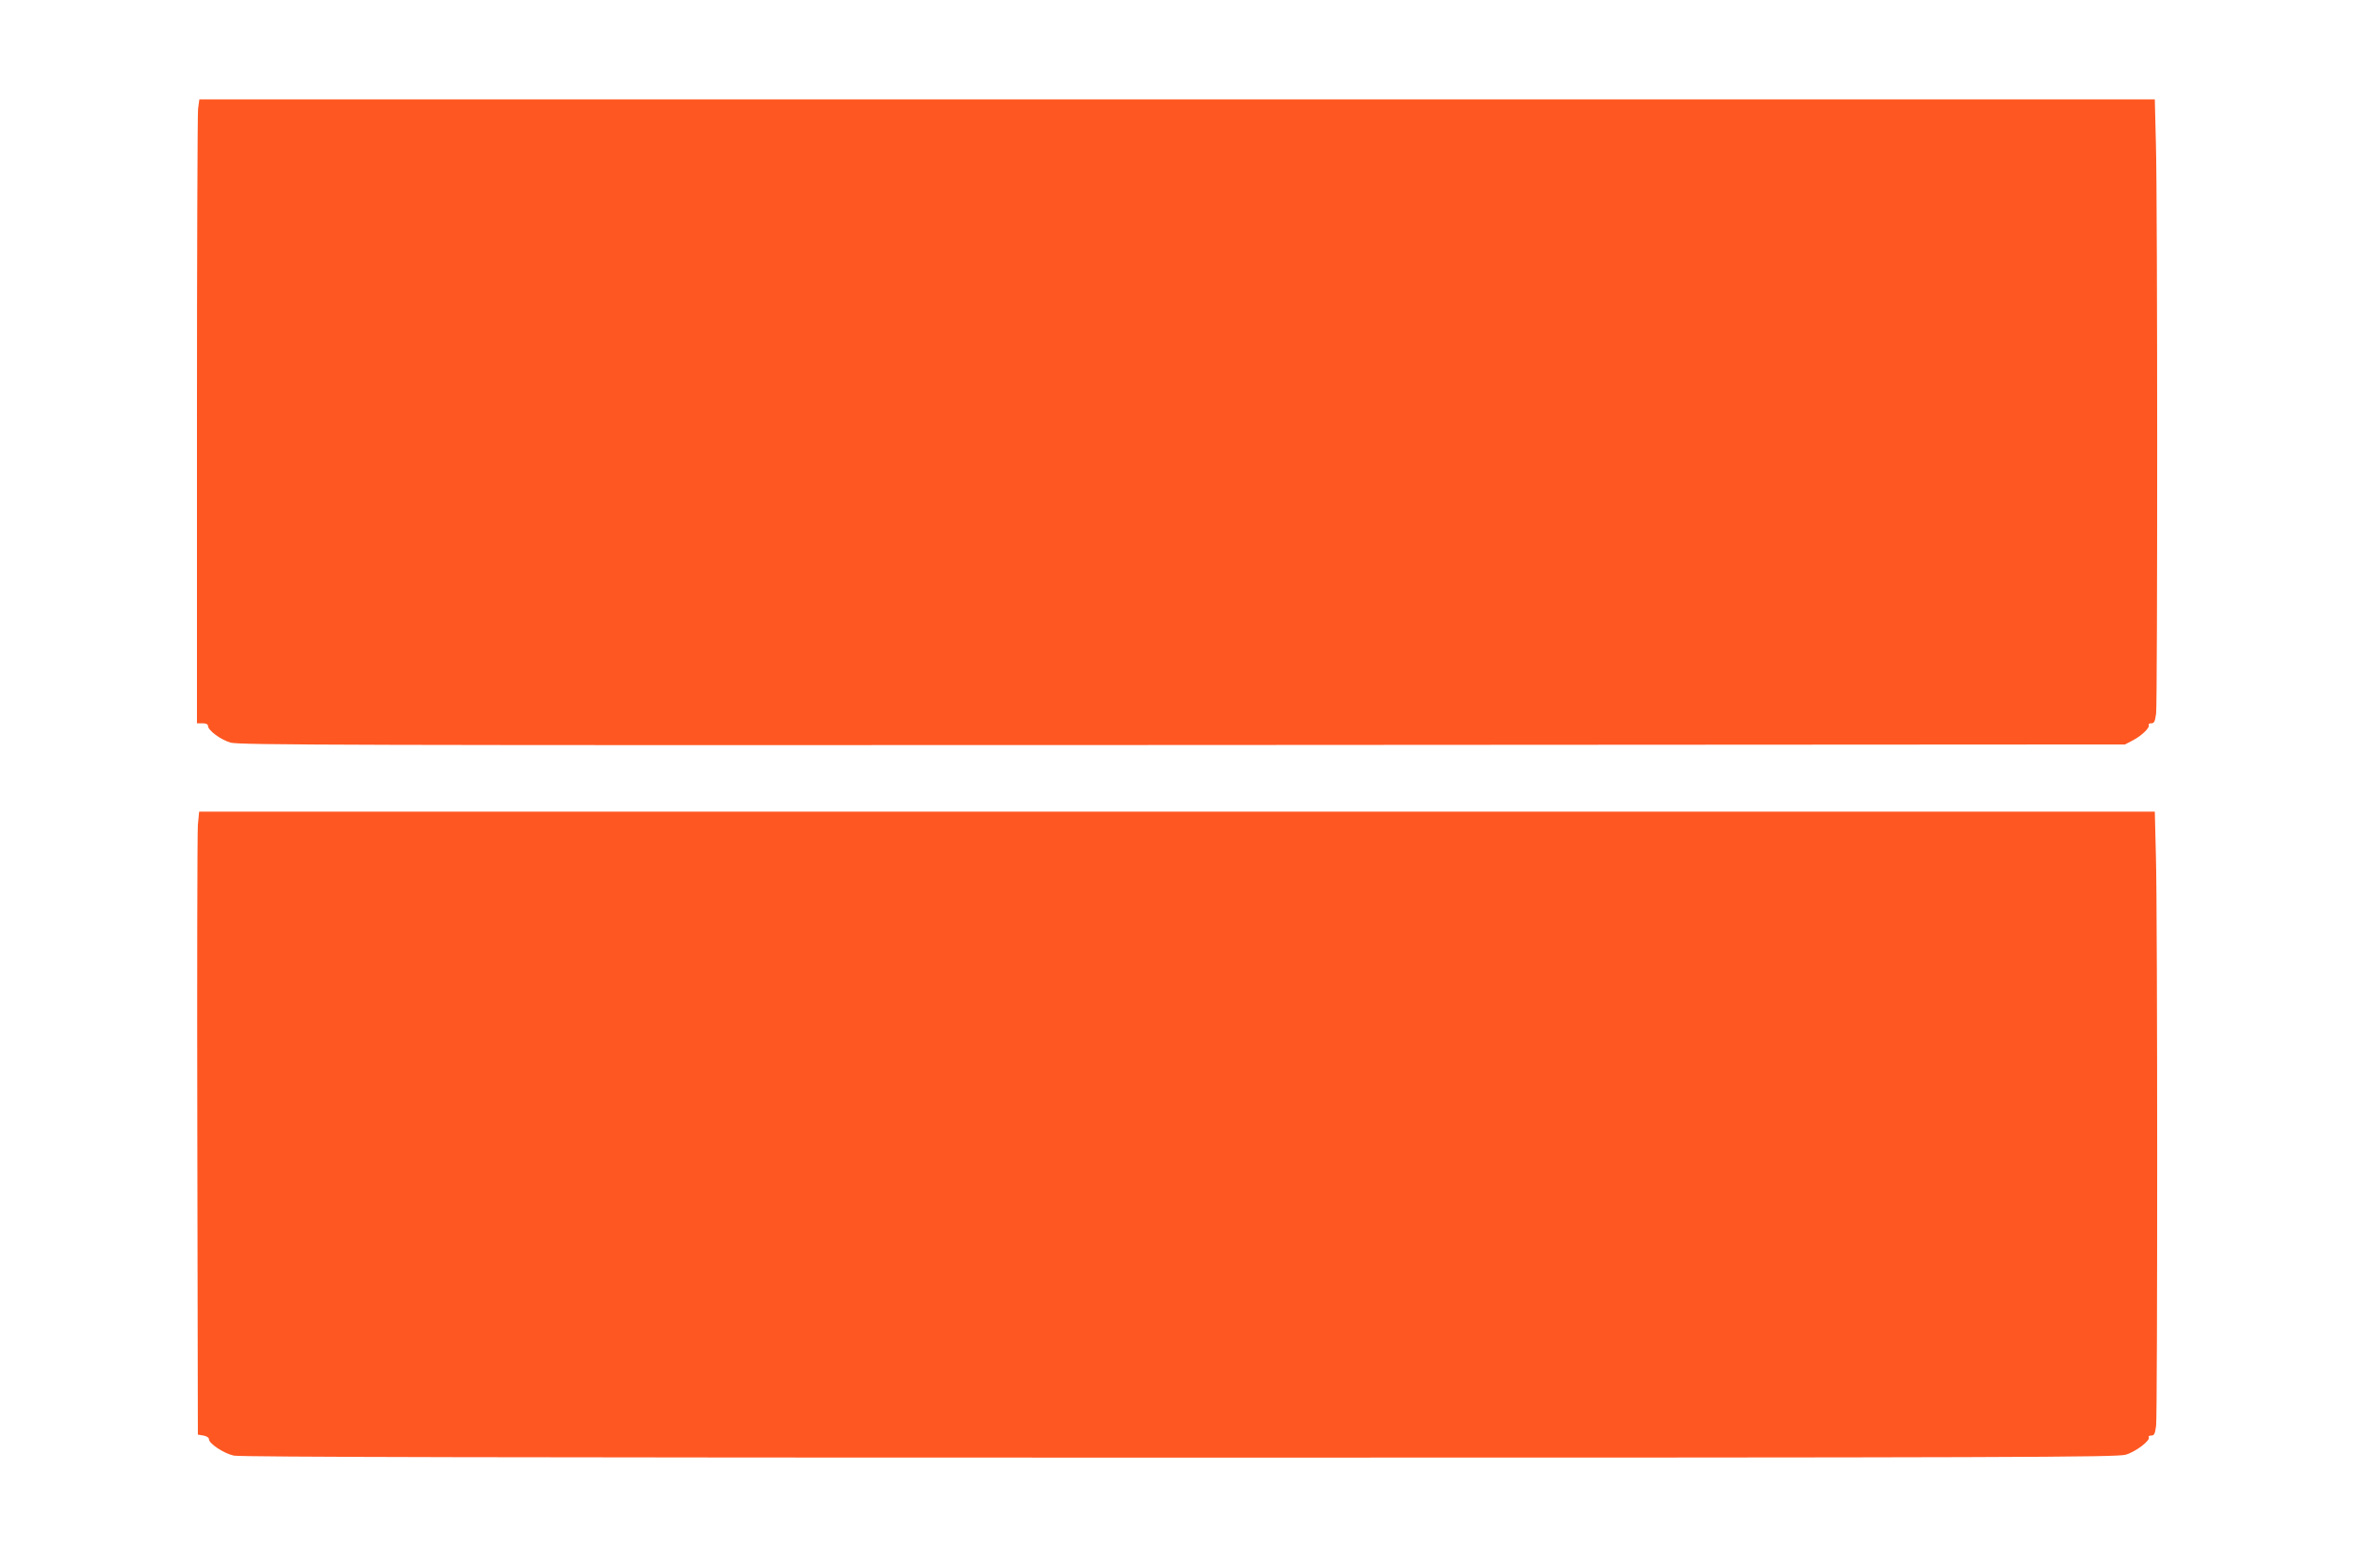
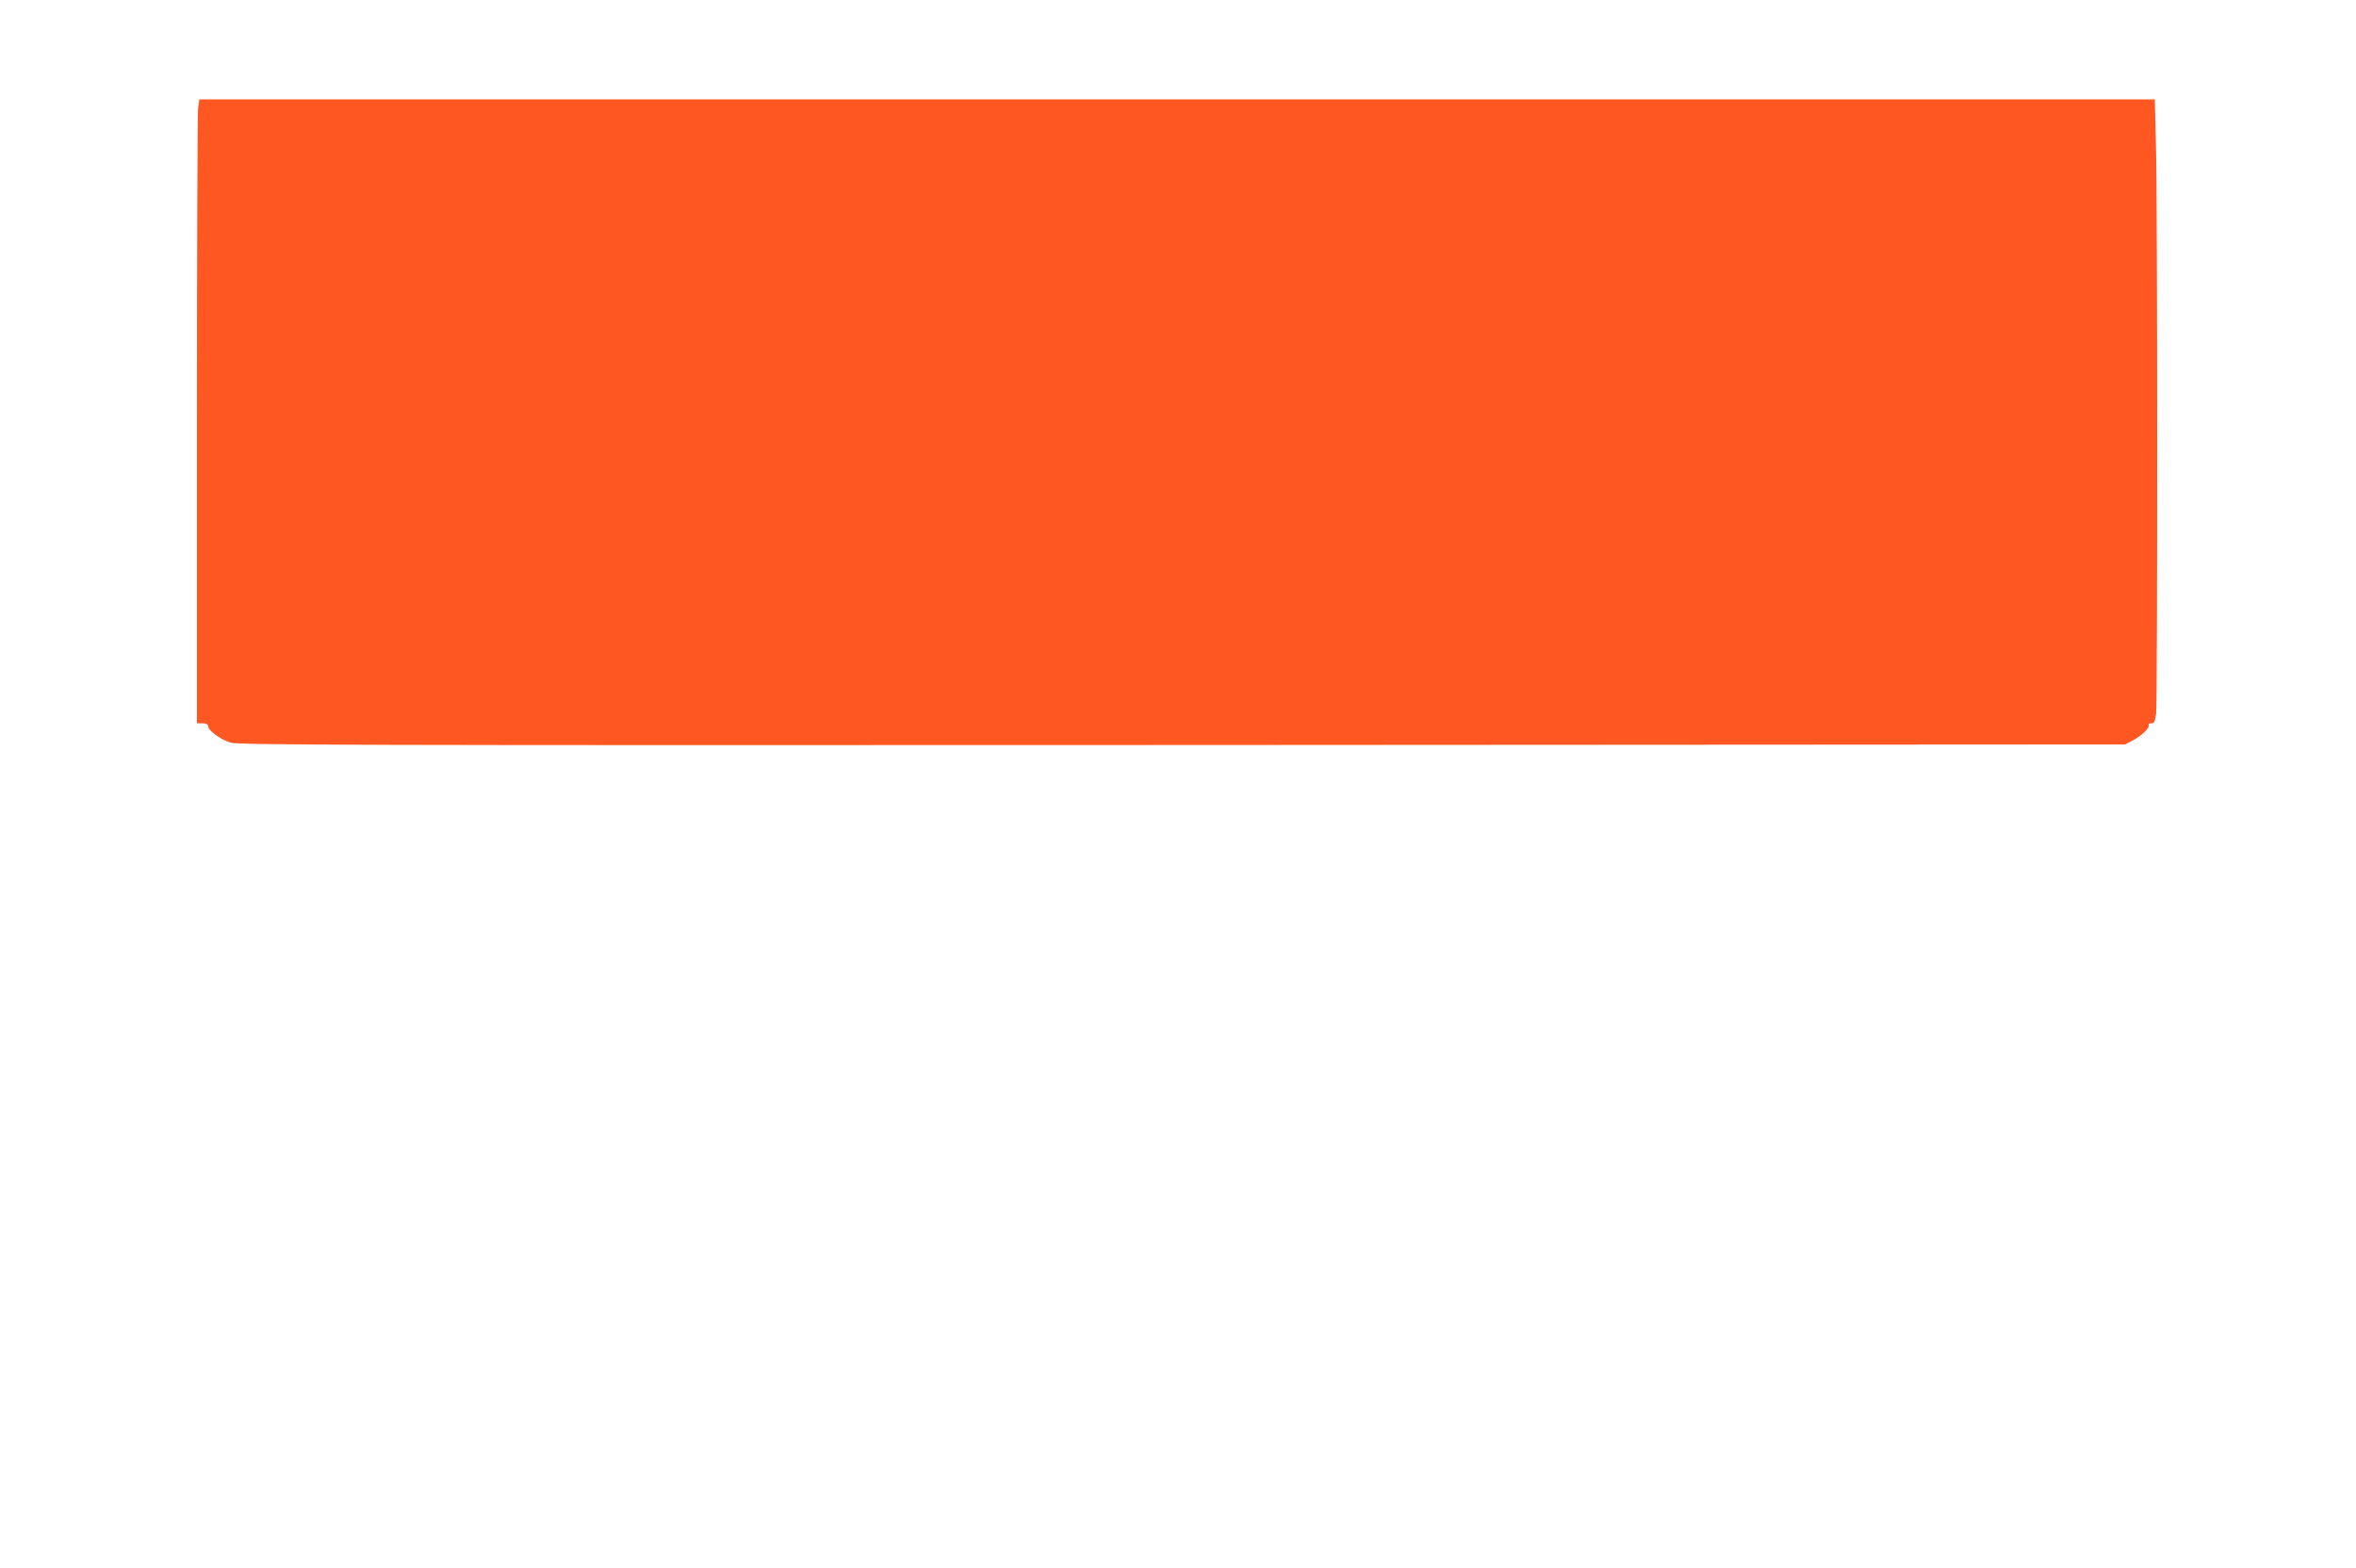
<svg xmlns="http://www.w3.org/2000/svg" version="1.0" width="1280pt" height="852pt" viewBox="0 0 1280 852" preserveAspectRatio="xMidYMid meet">
  <g transform="translate(0,852) scale(0.1,-0.1)" fill="#ff5722" stroke="none">
    <path d="M1076 7928 c-3 -29 -6 -792 -6 -1695 l0 -1643 30 0 c19 0 30 -5 30 -14 0 -24 68 -75 123 -91 47 -13 601 -15 5172 -13 l5120 3 44 23 c49 26 93 70 85 83 -3 5 3 9 14 9 16 0 20 10 26 53 8 69 8 2787 -1 3095 l-6 242 -5312 0 -5312 0 -7 -52z" />
-     <path d="M1075 4038 c-3 -40 -5 -802 -3 -1693 l3 -1620 30 -5 c17 -3 30 -11 30 -19 0 -25 81 -78 135 -90 36 -8 1499 -11 5139 -11 4575 0 5093 2 5140 16 53 15 136 78 125 95 -3 5 3 9 14 9 16 0 20 10 26 53 8 69 8 2787 -1 3095 l-6 242 -5313 0 -5312 0 -7 -72z" />
  </g>
</svg>